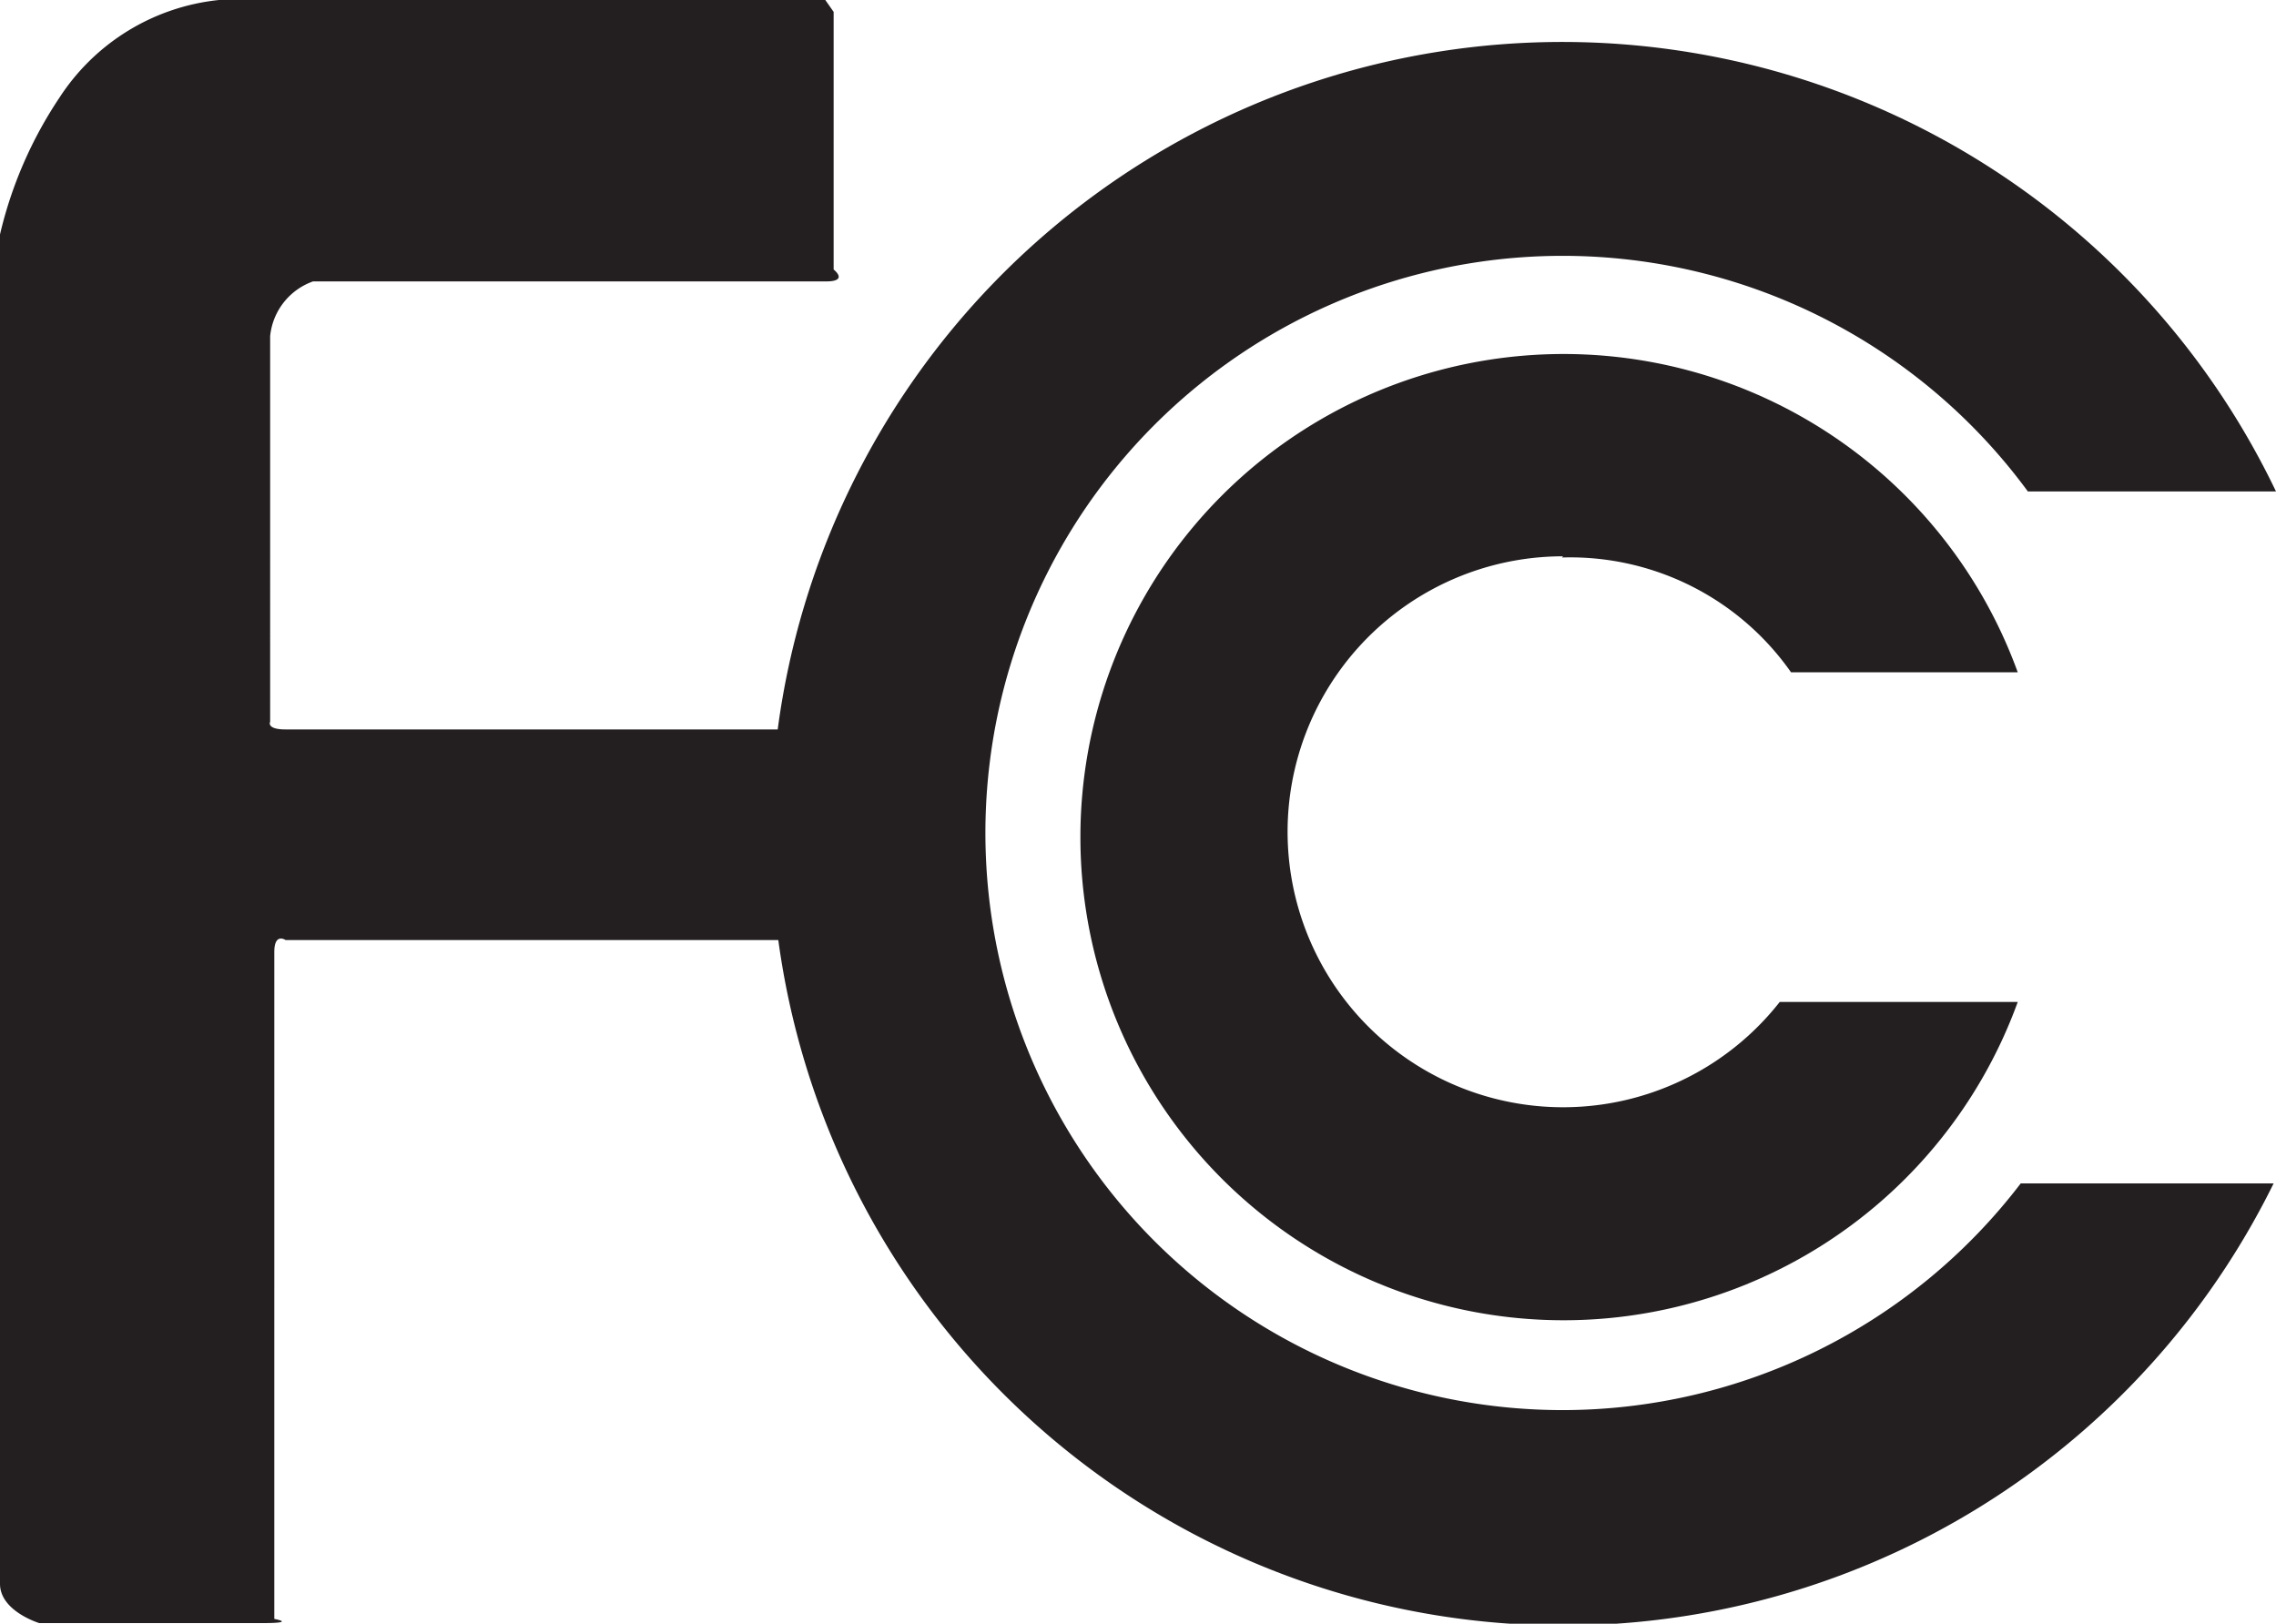
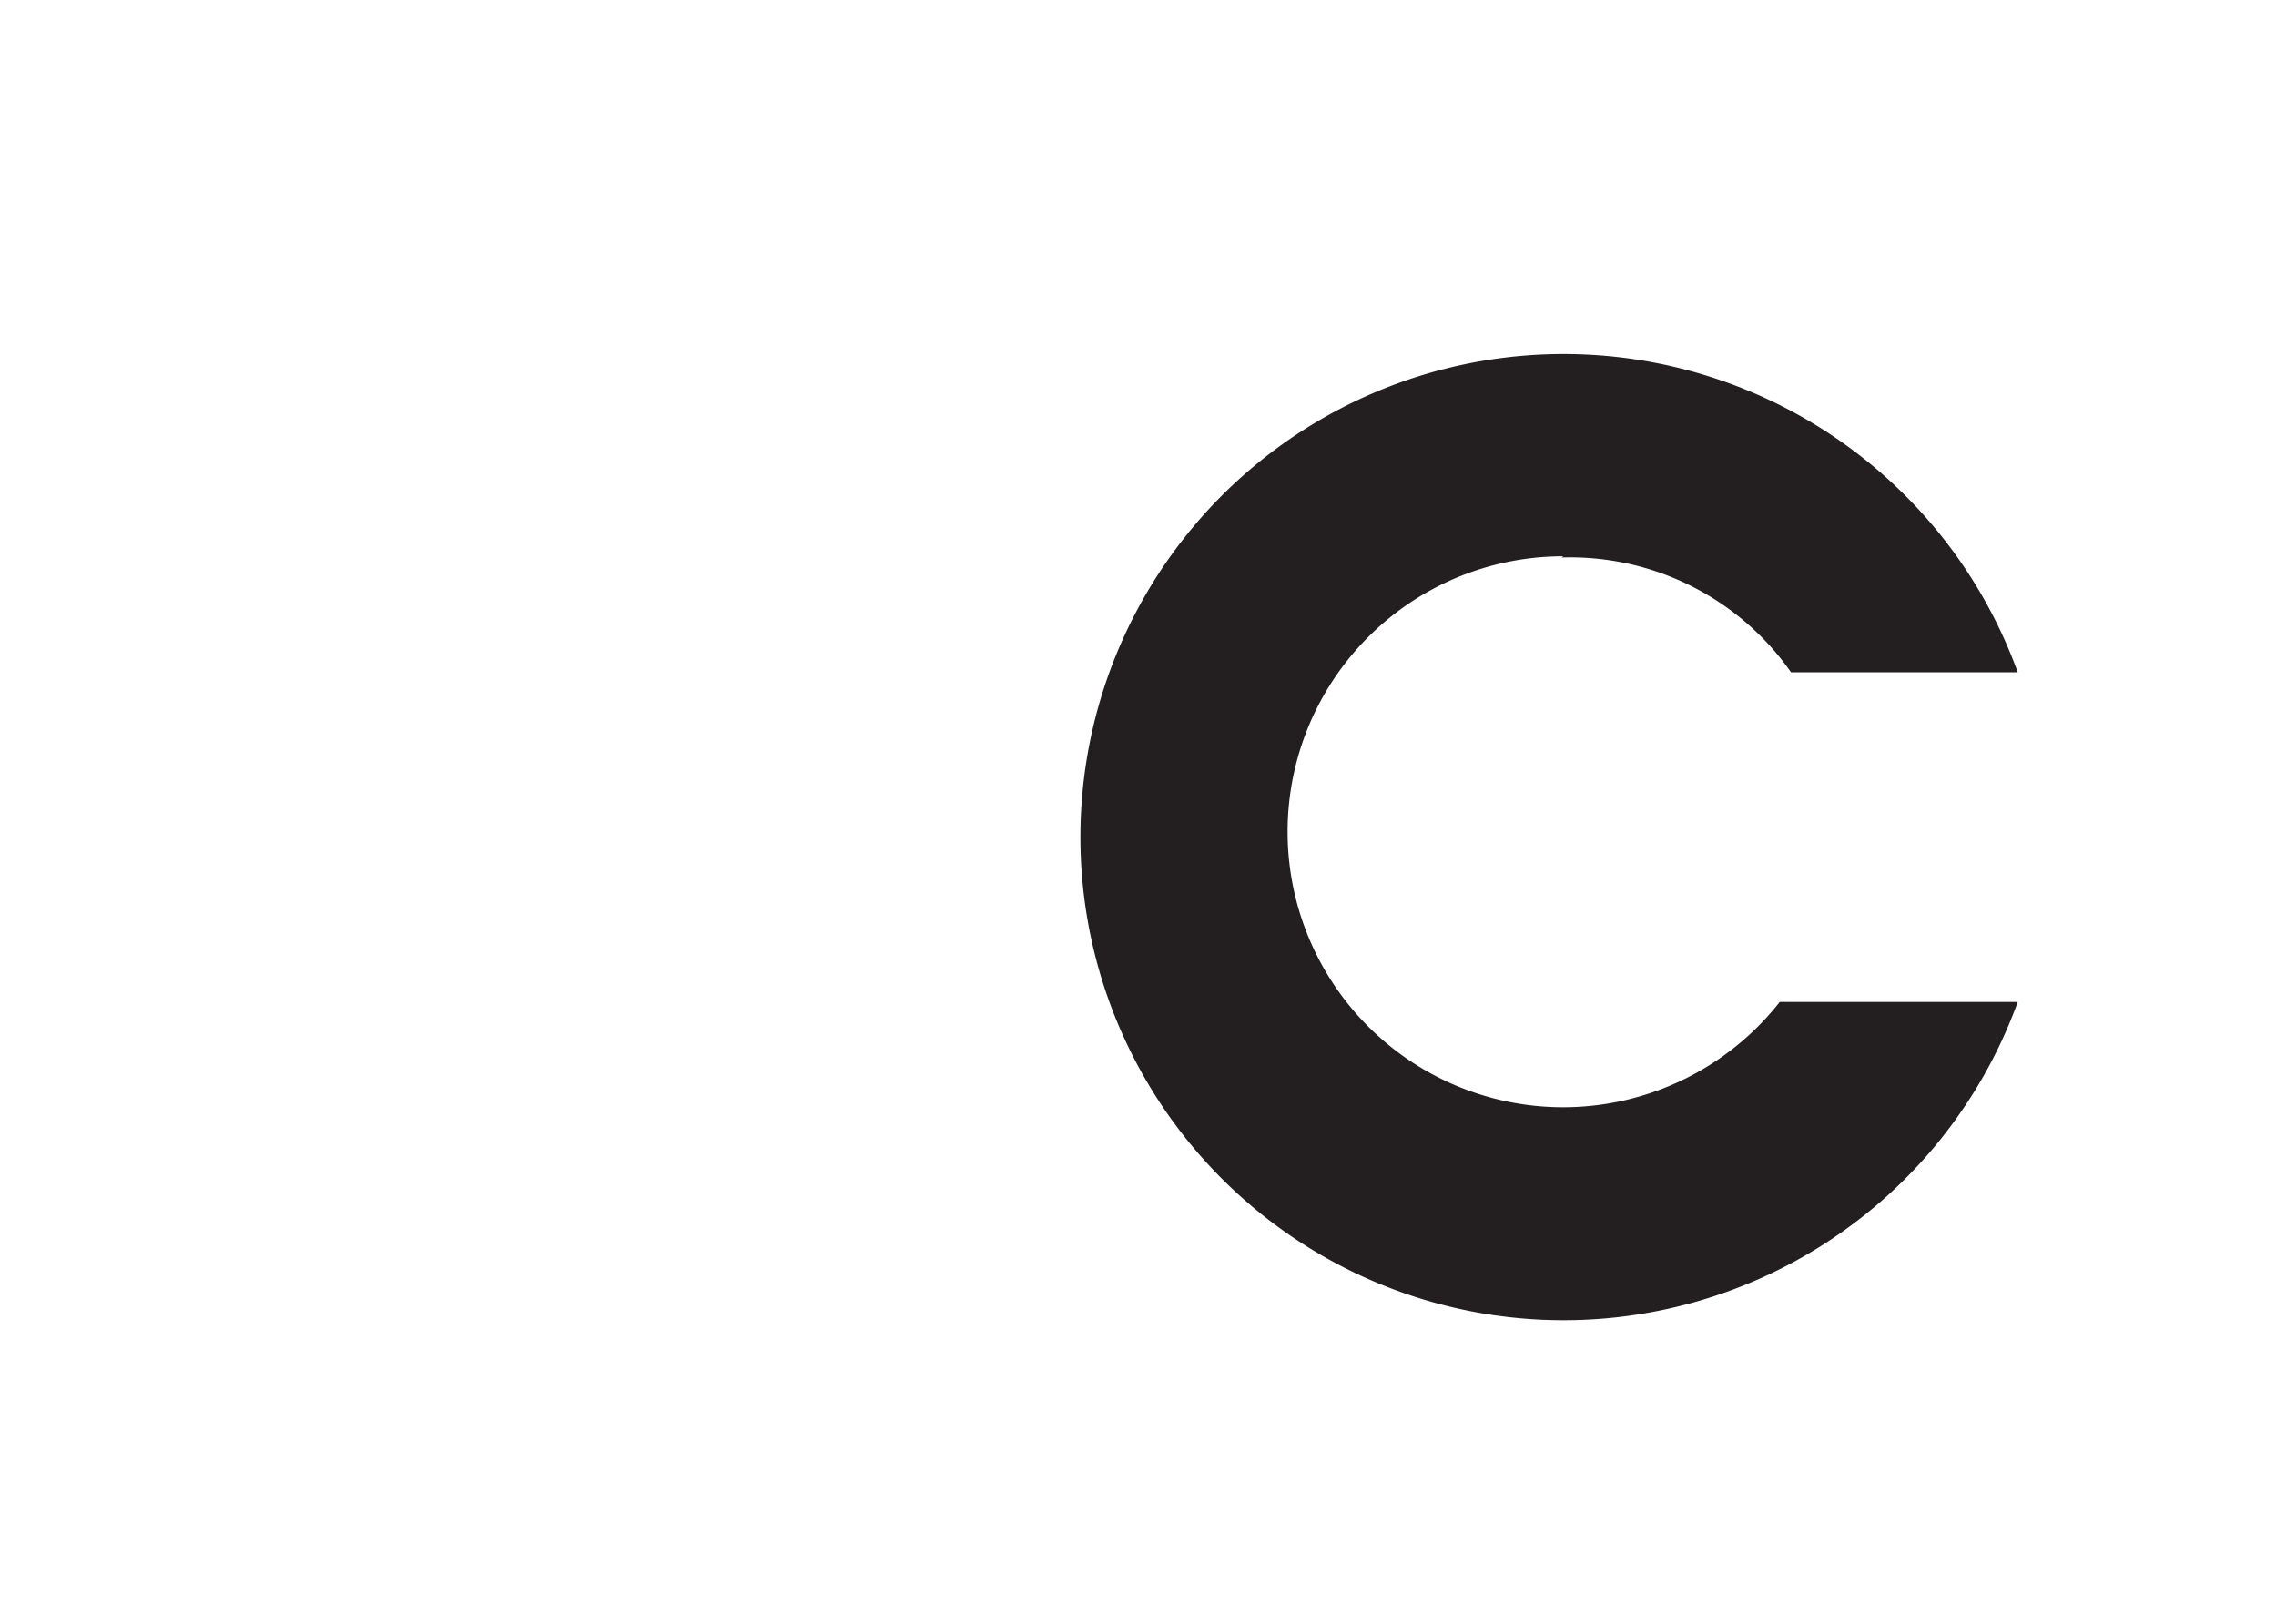
<svg xmlns="http://www.w3.org/2000/svg" viewBox="0 0 38.25 27.29">
  <defs>
    <style>.cls-1{fill:#231f20;}</style>
  </defs>
  <title>Asset 6</title>
  <g id="Layer_2" data-name="Layer 2">
    <g id="logos">
-       <path class="cls-1" d="M26.25,23.7A9.7,9.7,0,1,1,34.08,8.26h4.17a13.3,13.3,0,0,0-25.18,4H4.8c-.33,0-.26-.13-.26-.13V5.65a1.09,1.09,0,0,1,.72-.92h8.62c.39,0,.13-.2.13-.2V.2L13.87,0H3.68A3.64,3.64,0,0,0,1,1.64a7,7,0,0,0-1,2.3V26.62c0,.46.66.66.66.66H4.41c.59,0,.2-.07.2-.07V16c0-.33.19-.2.19-.2h8.28a13.31,13.31,0,0,0,25.13,4.09l-4.25,0a9.69,9.69,0,0,1-7.71,3.81" />
      <path class="cls-1" d="M26.25,9.37A4.53,4.53,0,0,1,30.1,11.3h3.81a8.12,8.12,0,1,0,0,5.54l-4,0a4.63,4.63,0,1,1-3.64-7.49" />
    </g>
  </g>
</svg>